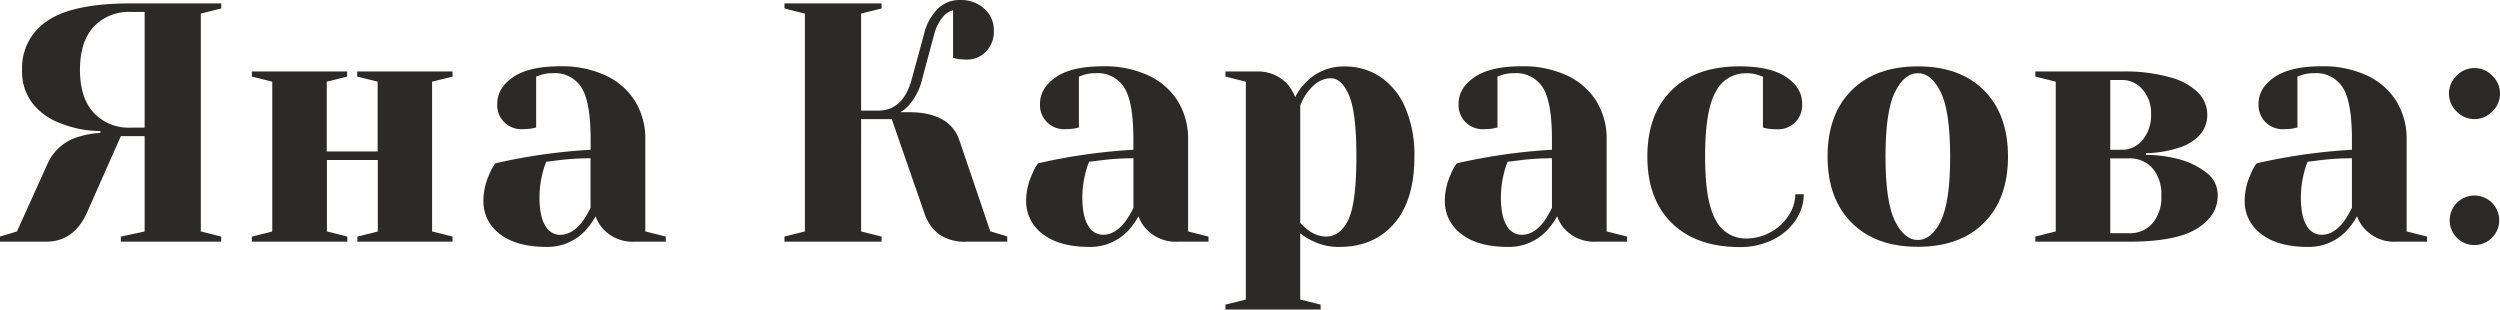
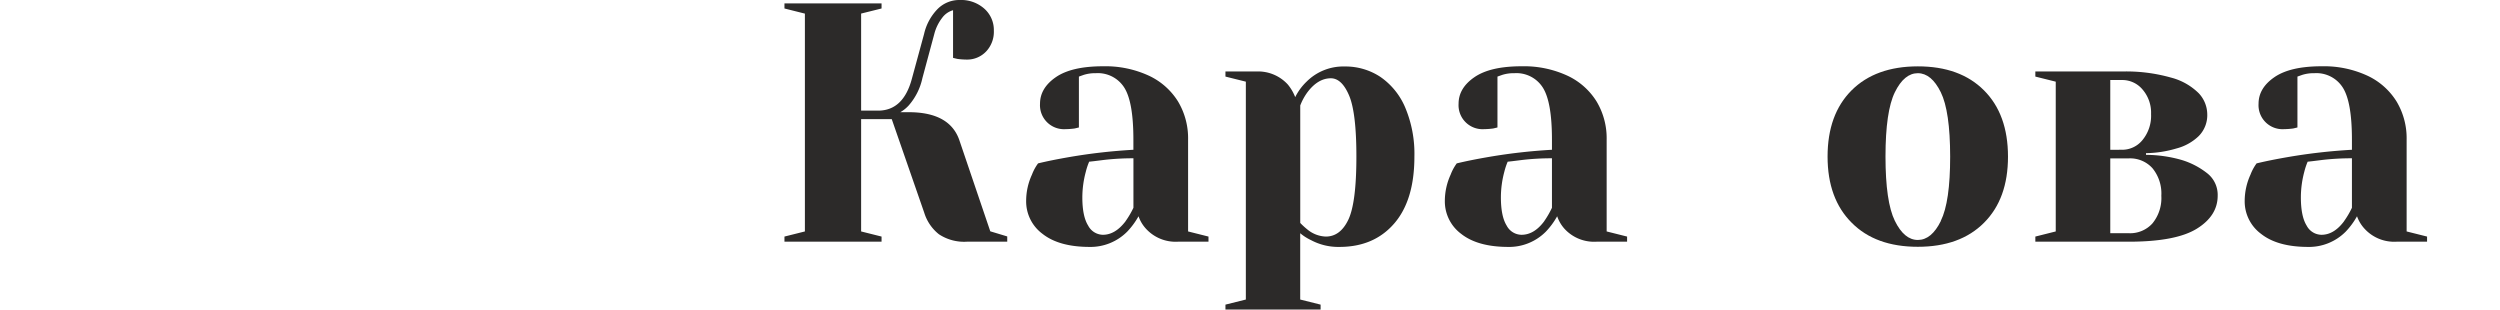
<svg xmlns="http://www.w3.org/2000/svg" viewBox="0 0 589.58 73.04">
  <defs>
    <style>.cls-1{fill:#2c2a29;}</style>
  </defs>
  <g id="Layer_2" data-name="Layer 2">
    <g id="template">
      <g id="A">
-         <path class="cls-1" d="M0,55.79l4-1.21,7.23-16a11.43,11.43,0,0,1,7.38-6.34,19.27,19.27,0,0,1,5.06-.88V30.9a25.53,25.53,0,0,1-9.23-1.76,15.05,15.05,0,0,1-6.62-4.58,12.22,12.22,0,0,1-2.61-8.1,13.19,13.19,0,0,1,6-11.56Q17.17.8,30.9.8H52.17V2l-4.81,1.2V54.58l4.81,1.21V57H28.5v-1.2l5.61-1.21V32.11H28.5l-8,18.06Q17.41,57,10.84,57H0ZM34.11,30.1V2.81H30.9a11.36,11.36,0,0,0-8.83,3.53q-3.21,3.54-3.21,10.12t3.21,10.11A11.36,11.36,0,0,0,30.9,30.1Z" />
-         <path class="cls-1" d="M59.4,57v-1.2l4.81-1.21V19.26l-4.81-1.2v-1.2H81.87v1.2l-4.81,1.2V35.72h12V19.26l-4.82-1.2v-1.2h22.48v1.2l-4.82,1.2V54.58l4.82,1.21V57H84.28v-1.2l4.82-1.21V37.73h-12V54.58l4.81,1.21V57Z" />
-         <path class="cls-1" d="M117.83,55.15A9.54,9.54,0,0,1,114,47.36a15,15,0,0,1,1.37-6.18,11.1,11.1,0,0,1,1.44-2.65c2.19-.53,4.58-1,7.14-1.45a133.39,133.39,0,0,1,15.34-1.76V32.91q0-8.91-2.17-12.28a7.37,7.37,0,0,0-6.66-3.37,9.08,9.08,0,0,0-2.89.4l-1.13.4v12l-1,.24a17.42,17.42,0,0,1-2.17.16,5.66,5.66,0,0,1-6-6c0-2.46,1.25-4.55,3.73-6.26s6.2-2.57,11.12-2.57a24.48,24.48,0,0,1,10.8,2.21,16.09,16.09,0,0,1,6.9,6.1,16.88,16.88,0,0,1,2.37,8.95V54.58l4.82,1.21V57H149.7a9.46,9.46,0,0,1-7.46-3A8.49,8.49,0,0,1,140.47,51a17.78,17.78,0,0,1-2.65,3.61,12.2,12.2,0,0,1-9,3.62Q121.69,58.2,117.83,55.15Zm19.59-3A20.85,20.85,0,0,0,139.27,49V37.33a59.3,59.3,0,0,0-7.07.4c-1.66.21-2.78.35-3.37.4a15.66,15.66,0,0,0-.8,2.41,23.35,23.35,0,0,0-.8,6q0,4.48,1.36,6.66A4,4,0,0,0,132,55.39Q135,55.39,137.42,52.17Z" />
        <path class="cls-1" d="M185,55.79l4.82-1.21V3.21L185,2V.8H207.9V2l-4.82,1.2V26.09h4q6,0,8-7.63L217.93,8a12.36,12.36,0,0,1,3.17-5.86A7.22,7.22,0,0,1,226.36,0a8.24,8.24,0,0,1,5.78,2.05,6.71,6.71,0,0,1,2.24,5.17,6.76,6.76,0,0,1-1.84,4.94A6.15,6.15,0,0,1,228,14.05a16.75,16.75,0,0,1-2.24-.16l-1-.24V2.41a4.81,4.81,0,0,0-2.57,1.8A10.47,10.47,0,0,0,220.34,8l-2.81,10.43a14.33,14.33,0,0,1-3.21,6.42,8.19,8.19,0,0,1-2,1.61h2q9.8,0,12,6.82l7.22,21.27,4,1.21V57H228a10.75,10.75,0,0,1-6.58-1.76,10.37,10.37,0,0,1-3.45-5.06L210.3,28.09h-7.22V54.58l4.82,1.21V57H185Z" />
        <path class="cls-1" d="M245.86,55.15A9.51,9.51,0,0,1,242,47.36a14.83,14.83,0,0,1,1.37-6.18,11.1,11.1,0,0,1,1.44-2.65c2.19-.53,4.58-1,7.14-1.45a133.39,133.39,0,0,1,15.34-1.76V32.91q0-8.91-2.17-12.28a7.37,7.37,0,0,0-6.66-3.37,9.08,9.08,0,0,0-2.89.4l-1.13.4v12l-1,.24a17.42,17.42,0,0,1-2.17.16,5.66,5.66,0,0,1-6-6c0-2.46,1.25-4.55,3.73-6.26s6.2-2.57,11.12-2.57a24.48,24.48,0,0,1,10.8,2.21,16.09,16.09,0,0,1,6.9,6.1,16.88,16.88,0,0,1,2.37,8.95V54.58L285,55.79V57h-7.23a9.46,9.46,0,0,1-7.46-3A8.49,8.49,0,0,1,268.5,51a17.78,17.78,0,0,1-2.65,3.61,12.2,12.2,0,0,1-9,3.62Q249.72,58.2,245.86,55.15Zm19.59-3A20.85,20.85,0,0,0,267.3,49V37.33a59.3,59.3,0,0,0-7.07.4c-1.66.21-2.78.35-3.37.4a15.66,15.66,0,0,0-.8,2.41,23.36,23.36,0,0,0-.81,6q0,4.48,1.37,6.66a4,4,0,0,0,3.45,2.17Q263,55.39,265.45,52.17Z" />
        <path class="cls-1" d="M289,71.84l4.81-1.2V19.26L289,18.06v-1.2h7.22a9.49,9.49,0,0,1,7.47,3.05,10.66,10.66,0,0,1,1.76,3,13.07,13.07,0,0,1,2.65-3.62,12.24,12.24,0,0,1,9-3.61,14.92,14.92,0,0,1,8.43,2.45,16.6,16.6,0,0,1,5.86,7.22,28.09,28.09,0,0,1,2.17,11.6q0,10.28-4.78,15.78t-12.88,5.5a13.63,13.63,0,0,1-6.74-1.61A11.49,11.49,0,0,1,306.63,55V70.64l4.81,1.2V73H289Zm29-20.07q1.88-4,1.88-14.85,0-10.35-1.72-14.4t-4.3-4.06q-3,0-5.46,3.21a13.26,13.26,0,0,0-1.76,3.21v27.7a17.84,17.84,0,0,0,1.76,1.6,7.18,7.18,0,0,0,4.26,1.61Q316.1,55.79,318,51.77Z" />
        <path class="cls-1" d="M344.59,55.15a9.54,9.54,0,0,1-3.85-7.79,15,15,0,0,1,1.37-6.18,11.1,11.1,0,0,1,1.44-2.65c2.2-.53,4.58-1,7.15-1.45A133,133,0,0,1,366,35.32V32.91q0-8.91-2.17-12.28a7.36,7.36,0,0,0-6.66-3.37,9.08,9.08,0,0,0-2.89.4l-1.13.4v12l-1,.24a17.42,17.42,0,0,1-2.17.16,5.66,5.66,0,0,1-6-6q0-3.69,3.74-6.26t11.11-2.57a24.45,24.45,0,0,1,10.8,2.21,16.09,16.09,0,0,1,6.9,6.1,16.88,16.88,0,0,1,2.37,8.95V54.58l4.82,1.21V57h-7.23A9.46,9.46,0,0,1,369,54,8.49,8.49,0,0,1,367.23,51a17.78,17.78,0,0,1-2.65,3.61,12.2,12.2,0,0,1-9,3.62Q348.45,58.2,344.59,55.15Zm19.59-3A20.85,20.85,0,0,0,366,49V37.33a59.3,59.3,0,0,0-7.07.4c-1.66.21-2.78.35-3.37.4a15.66,15.66,0,0,0-.8,2.41,23.35,23.35,0,0,0-.8,6q0,4.48,1.36,6.66a4,4,0,0,0,3.45,2.17C360.78,55.39,362.58,54.32,364.18,52.17Z" />
-         <path class="cls-1" d="M394.2,52.54q-5.7-5.67-5.7-15.62t5.7-15.61q5.7-5.65,16-5.66,7.4,0,11.12,2.57T425,24.48a5.64,5.64,0,0,1-6,6,15.34,15.34,0,0,1-2.24-.16l-1-.24v-12l-1.12-.4a9.13,9.13,0,0,0-2.89-.4,7.84,7.84,0,0,0-7.1,4.33q-2.54,4.34-2.53,15.33,0,10.68,2.53,15a7.85,7.85,0,0,0,7.1,4.3,11.83,11.83,0,0,0,5.82-1.49,11.59,11.59,0,0,0,4.25-3.93,9.15,9.15,0,0,0,1.57-5h2a10.84,10.84,0,0,1-1.93,6.1,13.64,13.64,0,0,1-5.38,4.62,17.55,17.55,0,0,1-7.95,1.73Q399.9,58.2,394.2,52.54Z" />
        <path class="cls-1" d="M436.7,52.54Q431,46.87,431,36.92t5.66-15.61q5.67-5.65,15.62-5.66t15.61,5.66q5.65,5.65,5.66,15.61t-5.66,15.62q-5.65,5.66-15.61,5.66T436.7,52.54Zm21-.45q2.22-4.48,2.21-15.17t-2.21-15.17q-2.21-4.48-5.41-4.49c-2.15,0-3.95,1.5-5.42,4.49s-2.21,8.06-2.21,15.17.74,12.18,2.21,15.17,3.27,4.5,5.42,4.5S456.26,55.09,457.73,52.09Z" />
        <path class="cls-1" d="M480,55.79l4.81-1.21V19.26L480,18.06v-1.2h20.47A38.81,38.81,0,0,1,512,18.3,14.38,14.38,0,0,1,518.54,22a7.32,7.32,0,0,1,2,4.86,7,7,0,0,1-2,5.22A11.84,11.84,0,0,1,513.32,35a26.29,26.29,0,0,1-7.22,1.12v.4a30.94,30.94,0,0,1,8.42,1.21,18.23,18.23,0,0,1,6.06,3.17A6.47,6.47,0,0,1,523,46.15q0,4.74-4.93,7.79T502.08,57H480Zm20.47-20.47A6.16,6.16,0,0,0,505.29,33a9,9,0,0,0,2-6.1,8.36,8.36,0,0,0-2-5.78,6.23,6.23,0,0,0-4.81-2.25h-2.81V35.32ZM502.08,55a7.08,7.08,0,0,0,5.54-2.32,9.43,9.43,0,0,0,2.09-6.51,9.42,9.42,0,0,0-2.09-6.5,7.08,7.08,0,0,0-5.54-2.32h-4.41V55Z" />
        <path class="cls-1" d="M533.23,55.15a9.52,9.52,0,0,1-3.86-7.79,15,15,0,0,1,1.37-6.18,11.1,11.1,0,0,1,1.44-2.65c2.2-.53,4.58-1,7.15-1.45a133.49,133.49,0,0,1,15.33-1.76V32.91q0-8.91-2.17-12.28a7.36,7.36,0,0,0-6.66-3.37,9.08,9.08,0,0,0-2.89.4l-1.13.4v12l-1,.24a17.42,17.42,0,0,1-2.17.16,5.66,5.66,0,0,1-6-6q0-3.69,3.74-6.26t11.11-2.57a24.45,24.45,0,0,1,10.8,2.21,16.09,16.09,0,0,1,6.9,6.1,16.88,16.88,0,0,1,2.37,8.95V54.58l4.82,1.21V57h-7.23a9.46,9.46,0,0,1-7.46-3A8.49,8.49,0,0,1,555.86,51a17.78,17.78,0,0,1-2.65,3.61,12.2,12.2,0,0,1-9,3.62Q537.08,58.2,533.23,55.15Zm19.58-3A20.06,20.06,0,0,0,554.66,49V37.33a59.42,59.42,0,0,0-7.07.4c-1.66.21-2.78.35-3.37.4a15.66,15.66,0,0,0-.8,2.41,23.35,23.35,0,0,0-.8,6q0,4.48,1.36,6.66a4,4,0,0,0,3.45,2.17C549.41,55.39,551.21,54.32,552.81,52.17Z" />
-         <path class="cls-1" d="M579.34,26.29a5.84,5.84,0,0,1,0-8.43,5.81,5.81,0,0,1,8.43,0,5.81,5.81,0,0,1,0,8.43,5.84,5.84,0,0,1-8.43,0Zm0,29.7a5.84,5.84,0,1,1,4.22,1.8A5.8,5.8,0,0,1,579.34,56Z" />
      </g>
    </g>
  </g>
</svg>